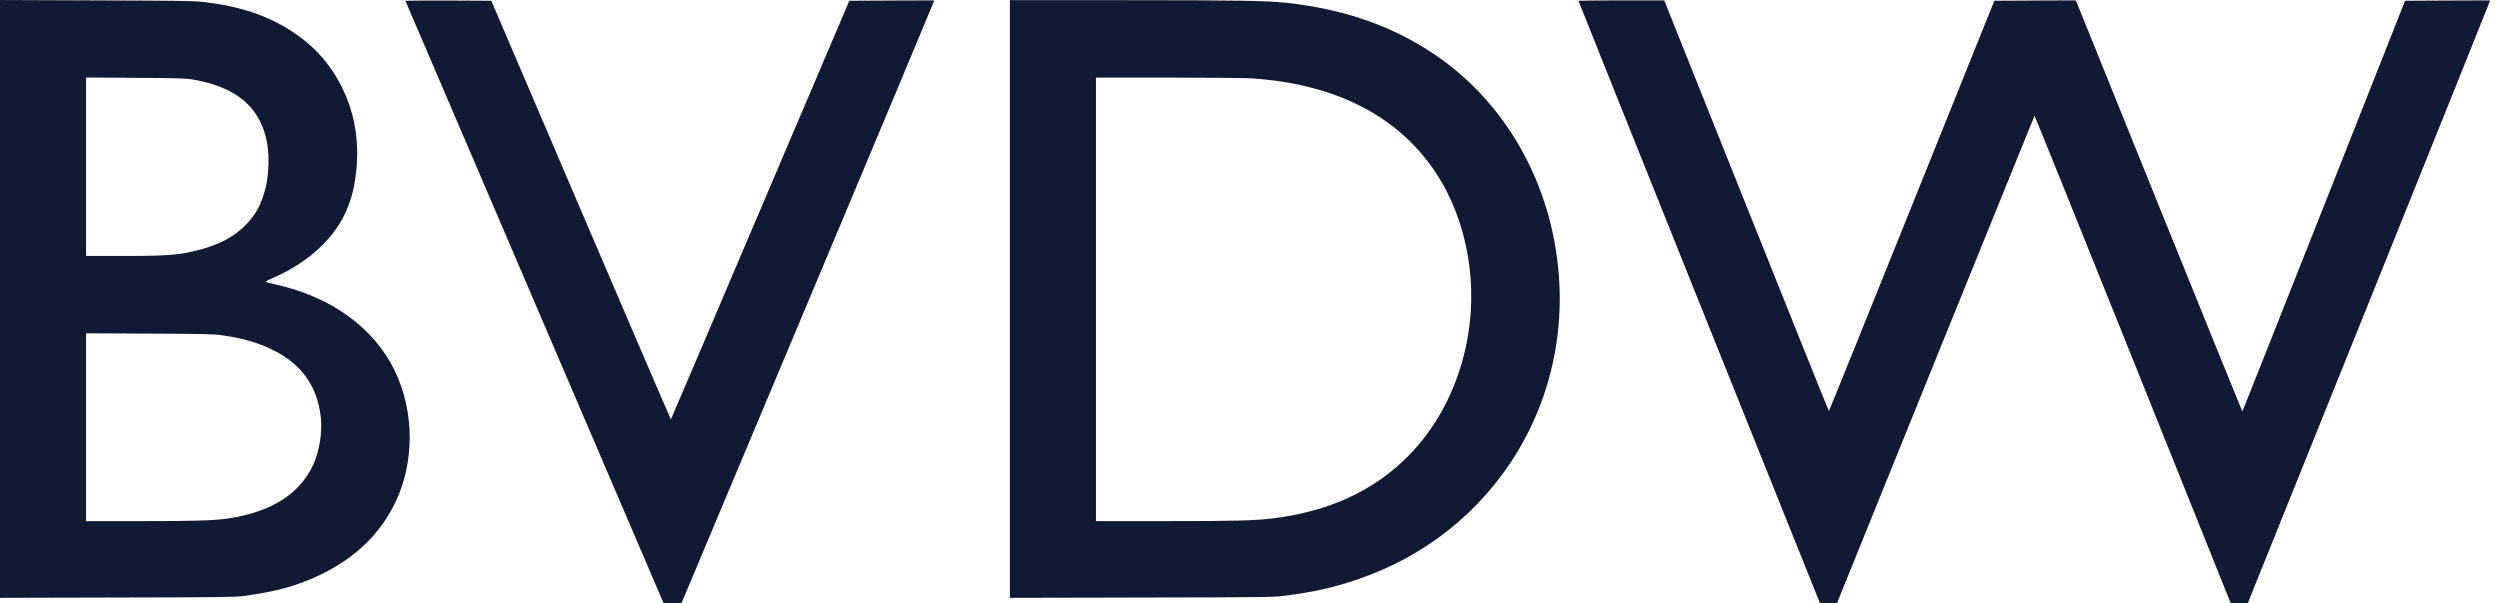
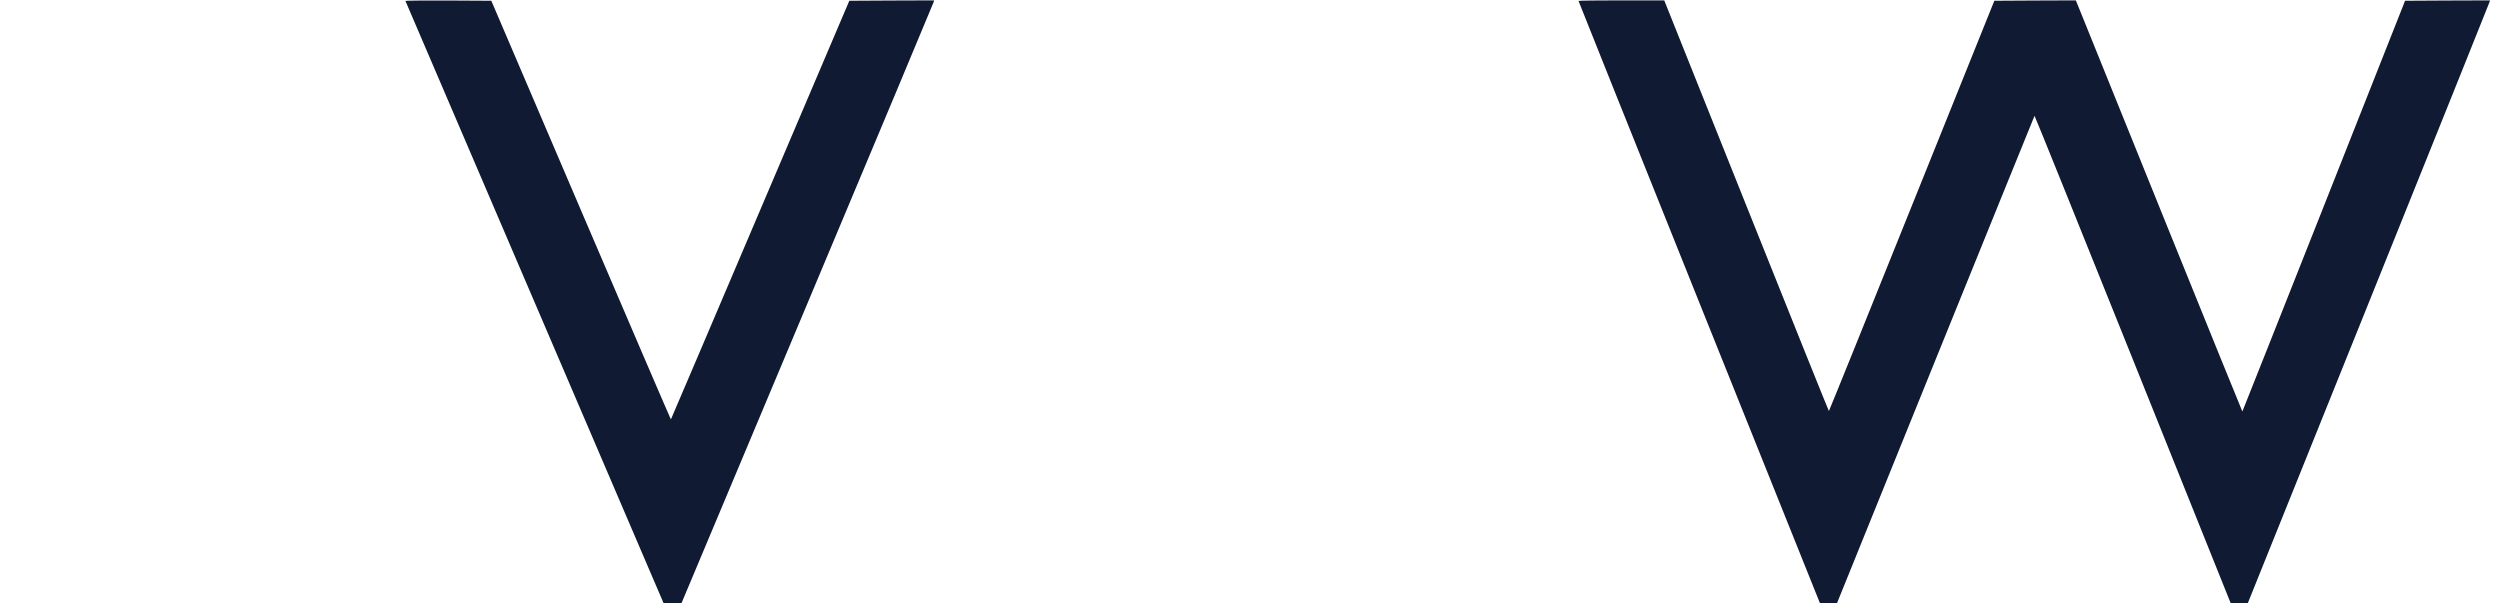
<svg xmlns="http://www.w3.org/2000/svg" width="203" height="49" viewBox="0 0 203 49" fill="none">
-   <path d="M0 24.276V48.545L9.515 48.52C17.981 48.501 19.112 48.488 19.817 48.393C22.478 48.031 24.199 47.548 26.073 46.64C28.811 45.306 30.767 43.445 32.005 40.987C33.676 37.691 33.689 33.467 32.044 30.081C30.36 26.613 26.892 24.105 22.389 23.101C21.97 23.006 21.614 22.917 21.602 22.904C21.551 22.853 21.684 22.777 22.25 22.529C23.666 21.913 25.012 21.03 26.029 20.052C27.642 18.503 28.538 16.73 28.861 14.431C29.224 11.833 28.887 9.414 27.845 7.254C26.892 5.266 25.565 3.761 23.691 2.541C21.741 1.264 19.461 0.502 16.578 0.166C15.771 0.07 14.672 0.051 7.831 0.032L0 0.001V24.276ZM15.593 6.447C18.851 6.994 20.732 8.372 21.487 10.779C21.945 12.227 21.907 14.317 21.398 15.841C21.068 16.858 20.687 17.493 20.014 18.198C19.061 19.195 17.88 19.836 16.228 20.275C14.596 20.707 13.662 20.783 9.991 20.783H6.987V13.536V6.295L10.976 6.32C14.316 6.339 15.059 6.358 15.593 6.447ZM18.038 27.223C19.734 27.471 20.947 27.82 22.135 28.405C24.492 29.561 25.781 31.371 26.054 33.918C26.181 35.15 25.927 36.674 25.413 37.779C24.307 40.13 22.015 41.571 18.559 42.092C17.378 42.27 15.904 42.315 11.42 42.315H6.987V34.686V27.064L12.15 27.09C16.578 27.109 17.41 27.128 18.038 27.223Z" fill="#101A33" />
  <path d="M32.92 0.074C32.933 0.106 37.658 11.119 43.419 24.566L53.893 49L54.617 48.987L55.341 48.968L65.561 24.642C71.182 11.259 75.793 0.252 75.812 0.169L75.85 0.03L72.408 0.042L68.965 0.061L61.731 17.045C57.755 26.389 54.49 34.042 54.477 34.055C54.465 34.068 51.175 26.42 47.173 17.071L39.894 0.061L36.394 0.042C34.47 0.036 32.901 0.049 32.92 0.074Z" fill="#101A33" />
-   <path d="M82.004 24.276V48.545L92.694 48.52C103.167 48.501 103.396 48.495 104.425 48.361C106.61 48.082 108.198 47.726 110.046 47.11C115.654 45.249 120.253 41.597 123.232 36.655C126.262 31.619 127.322 25.642 126.236 19.703C125.112 13.561 121.796 8.207 116.988 4.771C113.482 2.262 109.385 0.769 104.52 0.236C102.901 0.058 100.538 0.013 91.233 0.013H82.004V24.276ZM101.662 6.365C108.464 6.822 113.546 9.426 116.582 14.018C119.18 17.937 120.101 23.273 119.027 28.163C118.259 31.682 116.626 34.756 114.27 37.106C111.507 39.869 107.918 41.514 103.409 42.086C101.967 42.27 100.265 42.315 94.599 42.315H88.991V24.308V6.301H94.853C98.08 6.301 101.135 6.333 101.662 6.365Z" fill="#101A33" />
  <path d="M128.175 0.074C128.175 0.106 132.589 11.113 137.975 24.547L147.776 48.968H148.468H149.167L157.17 29.202C161.571 18.335 165.192 9.423 165.204 9.404C165.223 9.392 168.812 18.284 173.182 29.171L181.128 48.968L181.82 48.987L182.512 49L192.313 24.654C197.705 11.259 202.132 0.239 202.151 0.163L202.183 0.03L198.741 0.042L195.292 0.061L188.699 16.728C185.066 25.893 182.093 33.407 182.08 33.413C182.074 33.426 179.292 26.579 175.907 18.208C172.521 9.836 169.485 2.316 169.155 1.503L168.558 0.03L165.249 0.042L161.94 0.061L155.239 16.715C151.555 25.88 148.525 33.375 148.506 33.375C148.487 33.375 145.47 25.874 141.805 16.702L135.136 0.03H131.655C129.744 0.03 128.175 0.049 128.175 0.074Z" fill="#101A33" />
</svg>